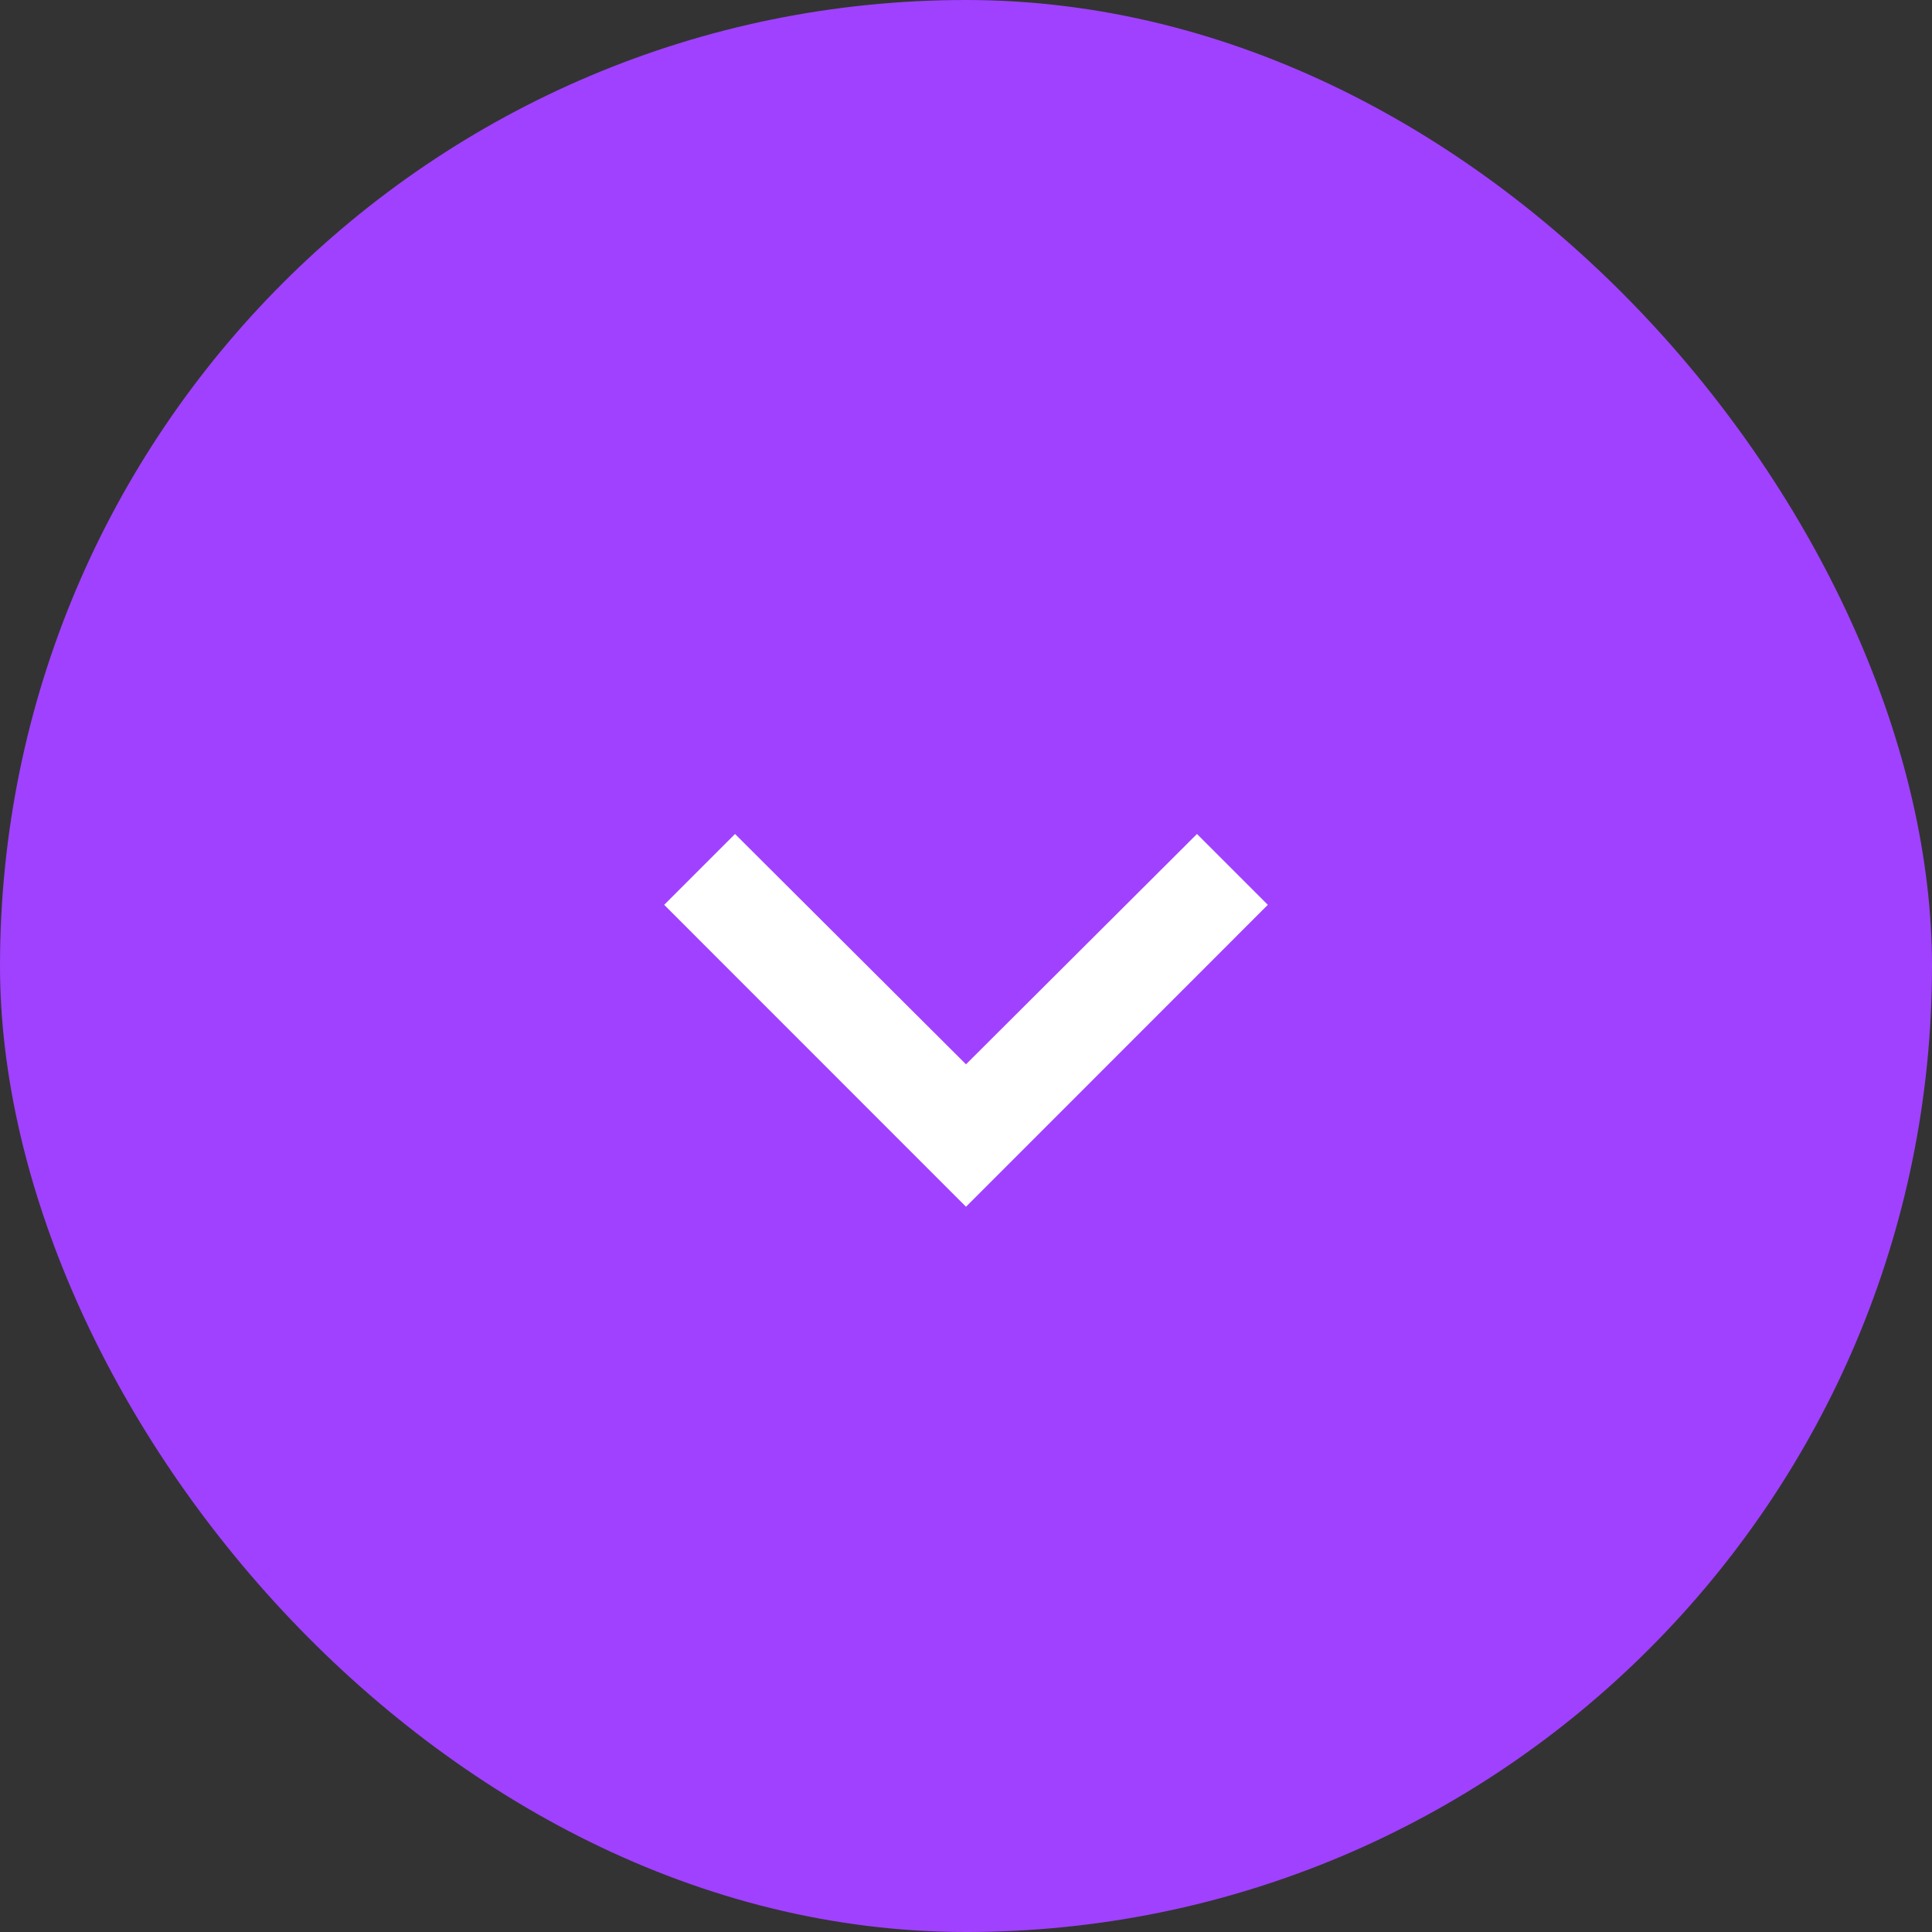
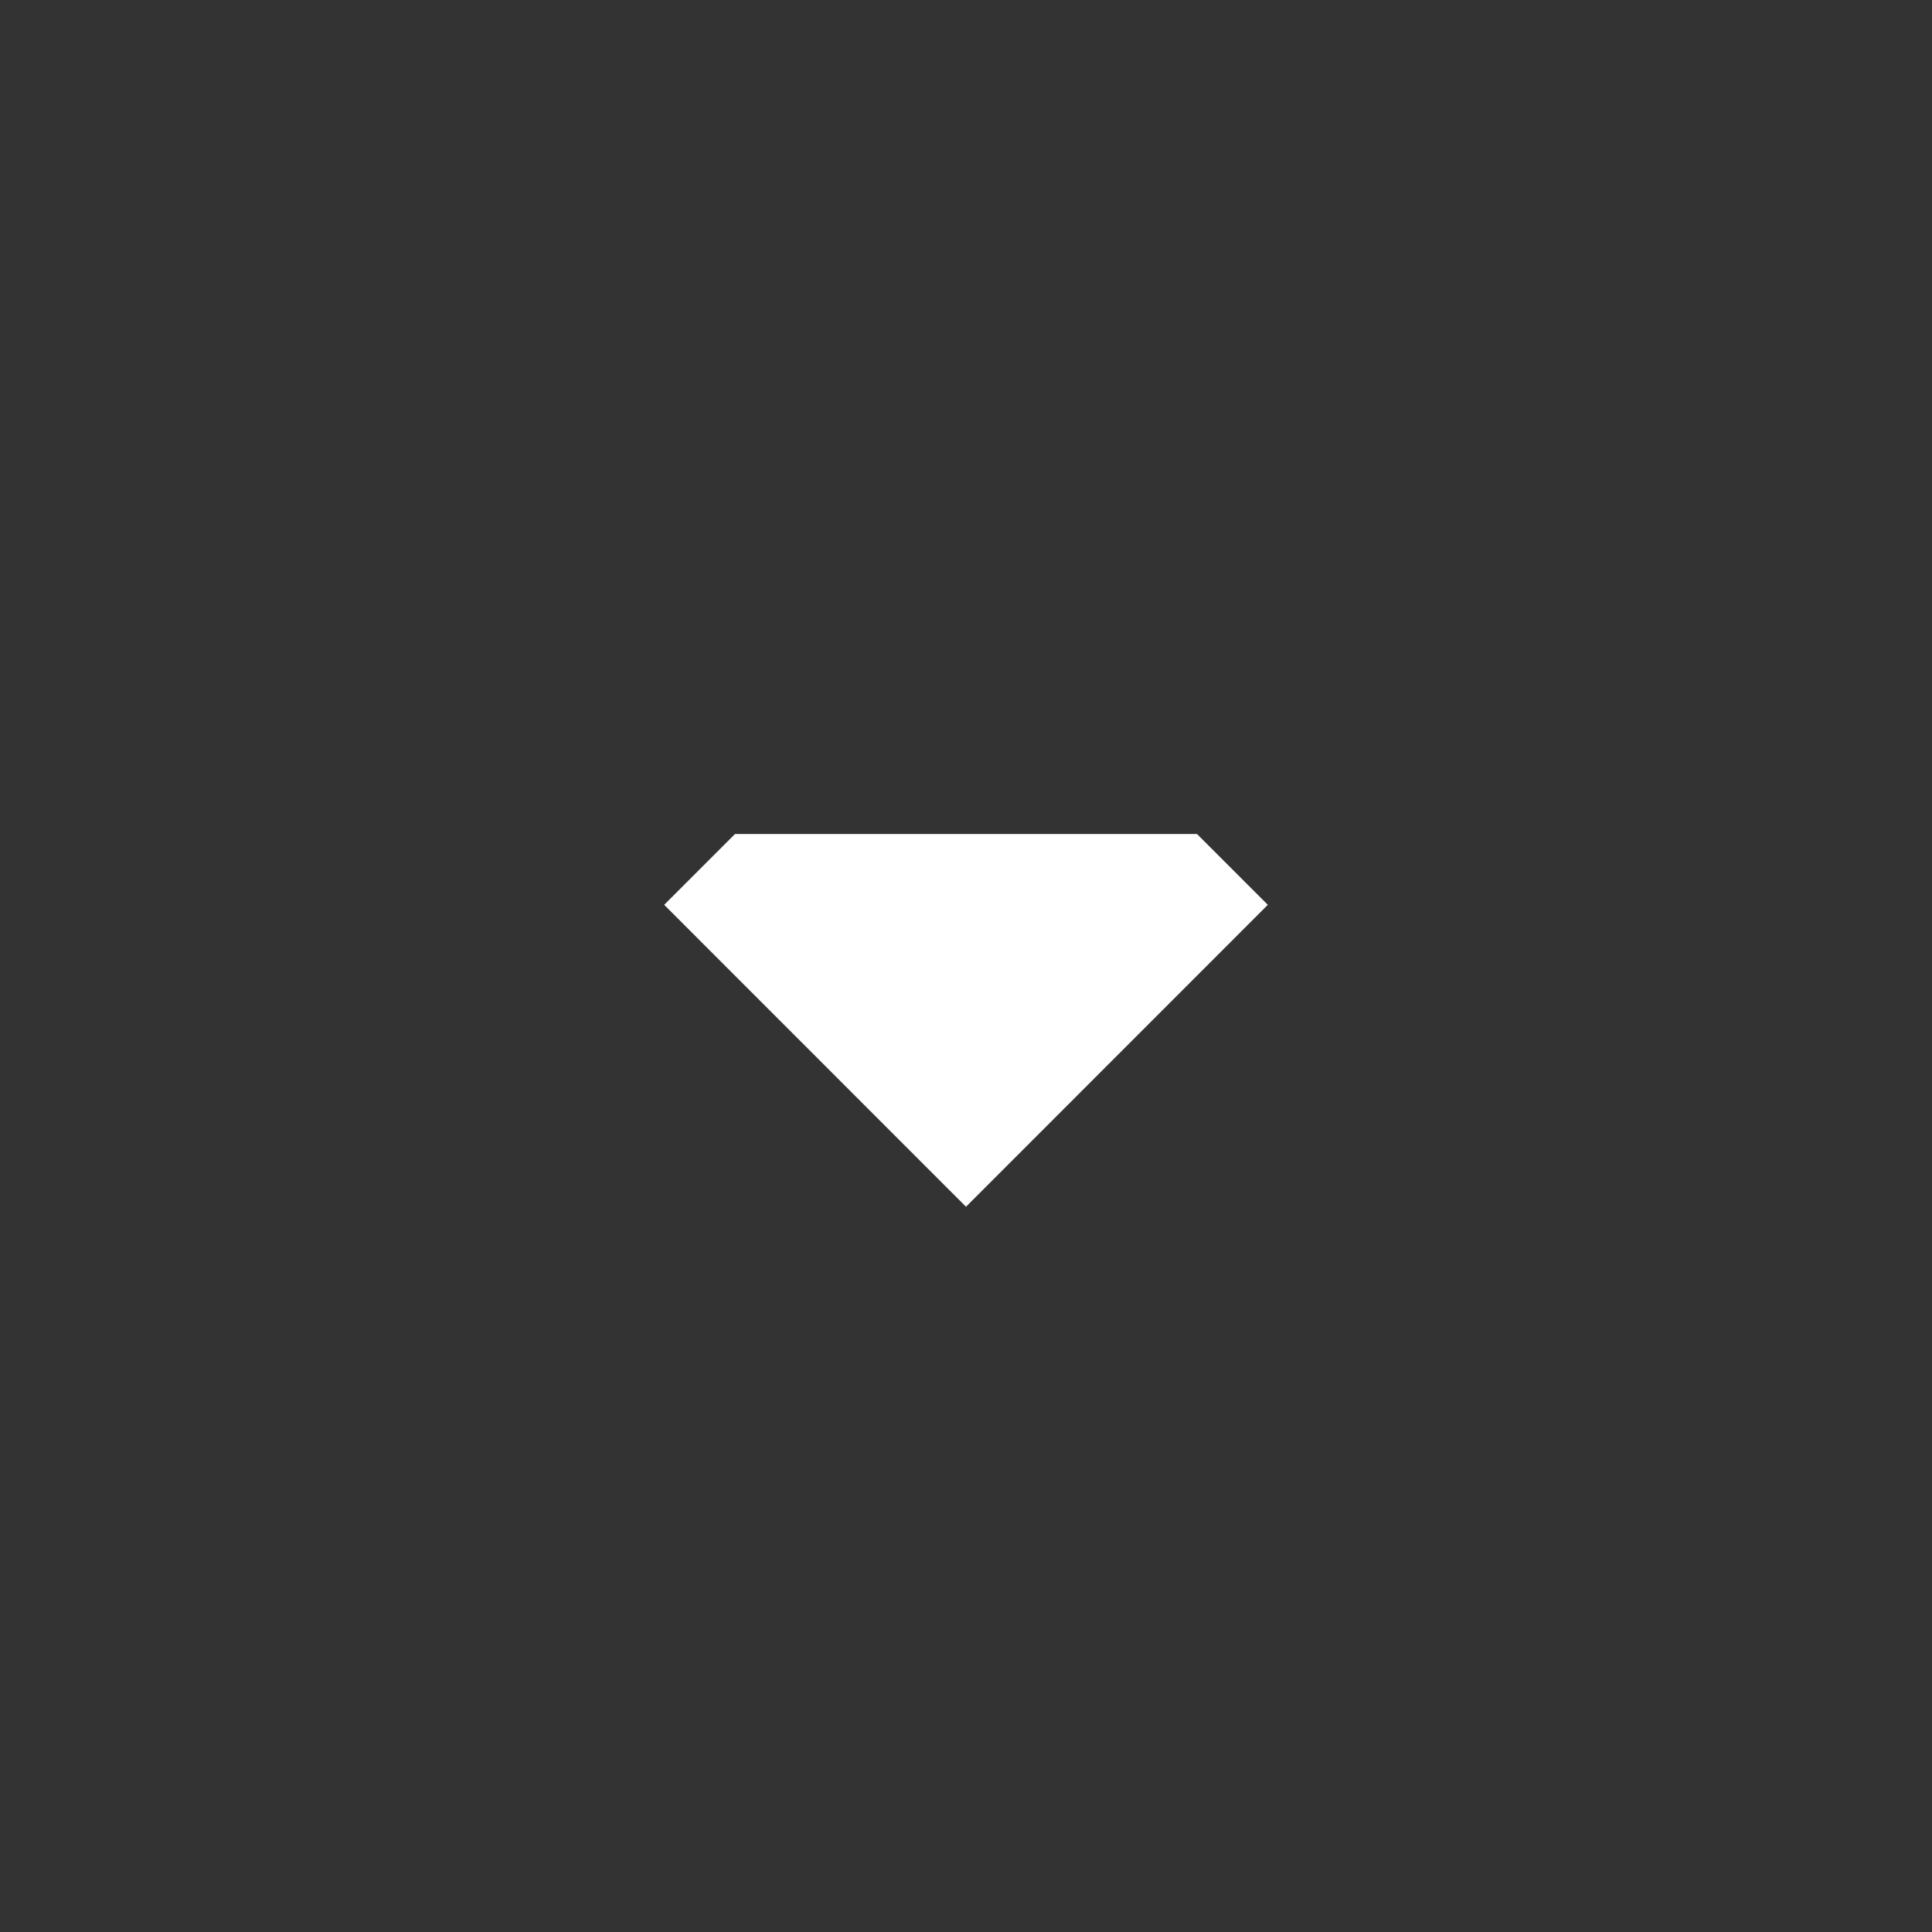
<svg xmlns="http://www.w3.org/2000/svg" width="18" height="18" viewBox="0 0 18 18" fill="none">
  <rect x="0" y="0" width="18" height="18" fill="#333333" stroke="none" />
-   <rect width="18" height="18" rx="9" fill="#A041FF" />
-   <path d="M6.848 7.77L9 9.916L11.152 7.77L11.812 8.43L9 11.243L6.188 8.43L6.848 7.77Z" fill="white" />
+   <path d="M6.848 7.77L11.152 7.77L11.812 8.43L9 11.243L6.188 8.43L6.848 7.77Z" fill="white" />
</svg>